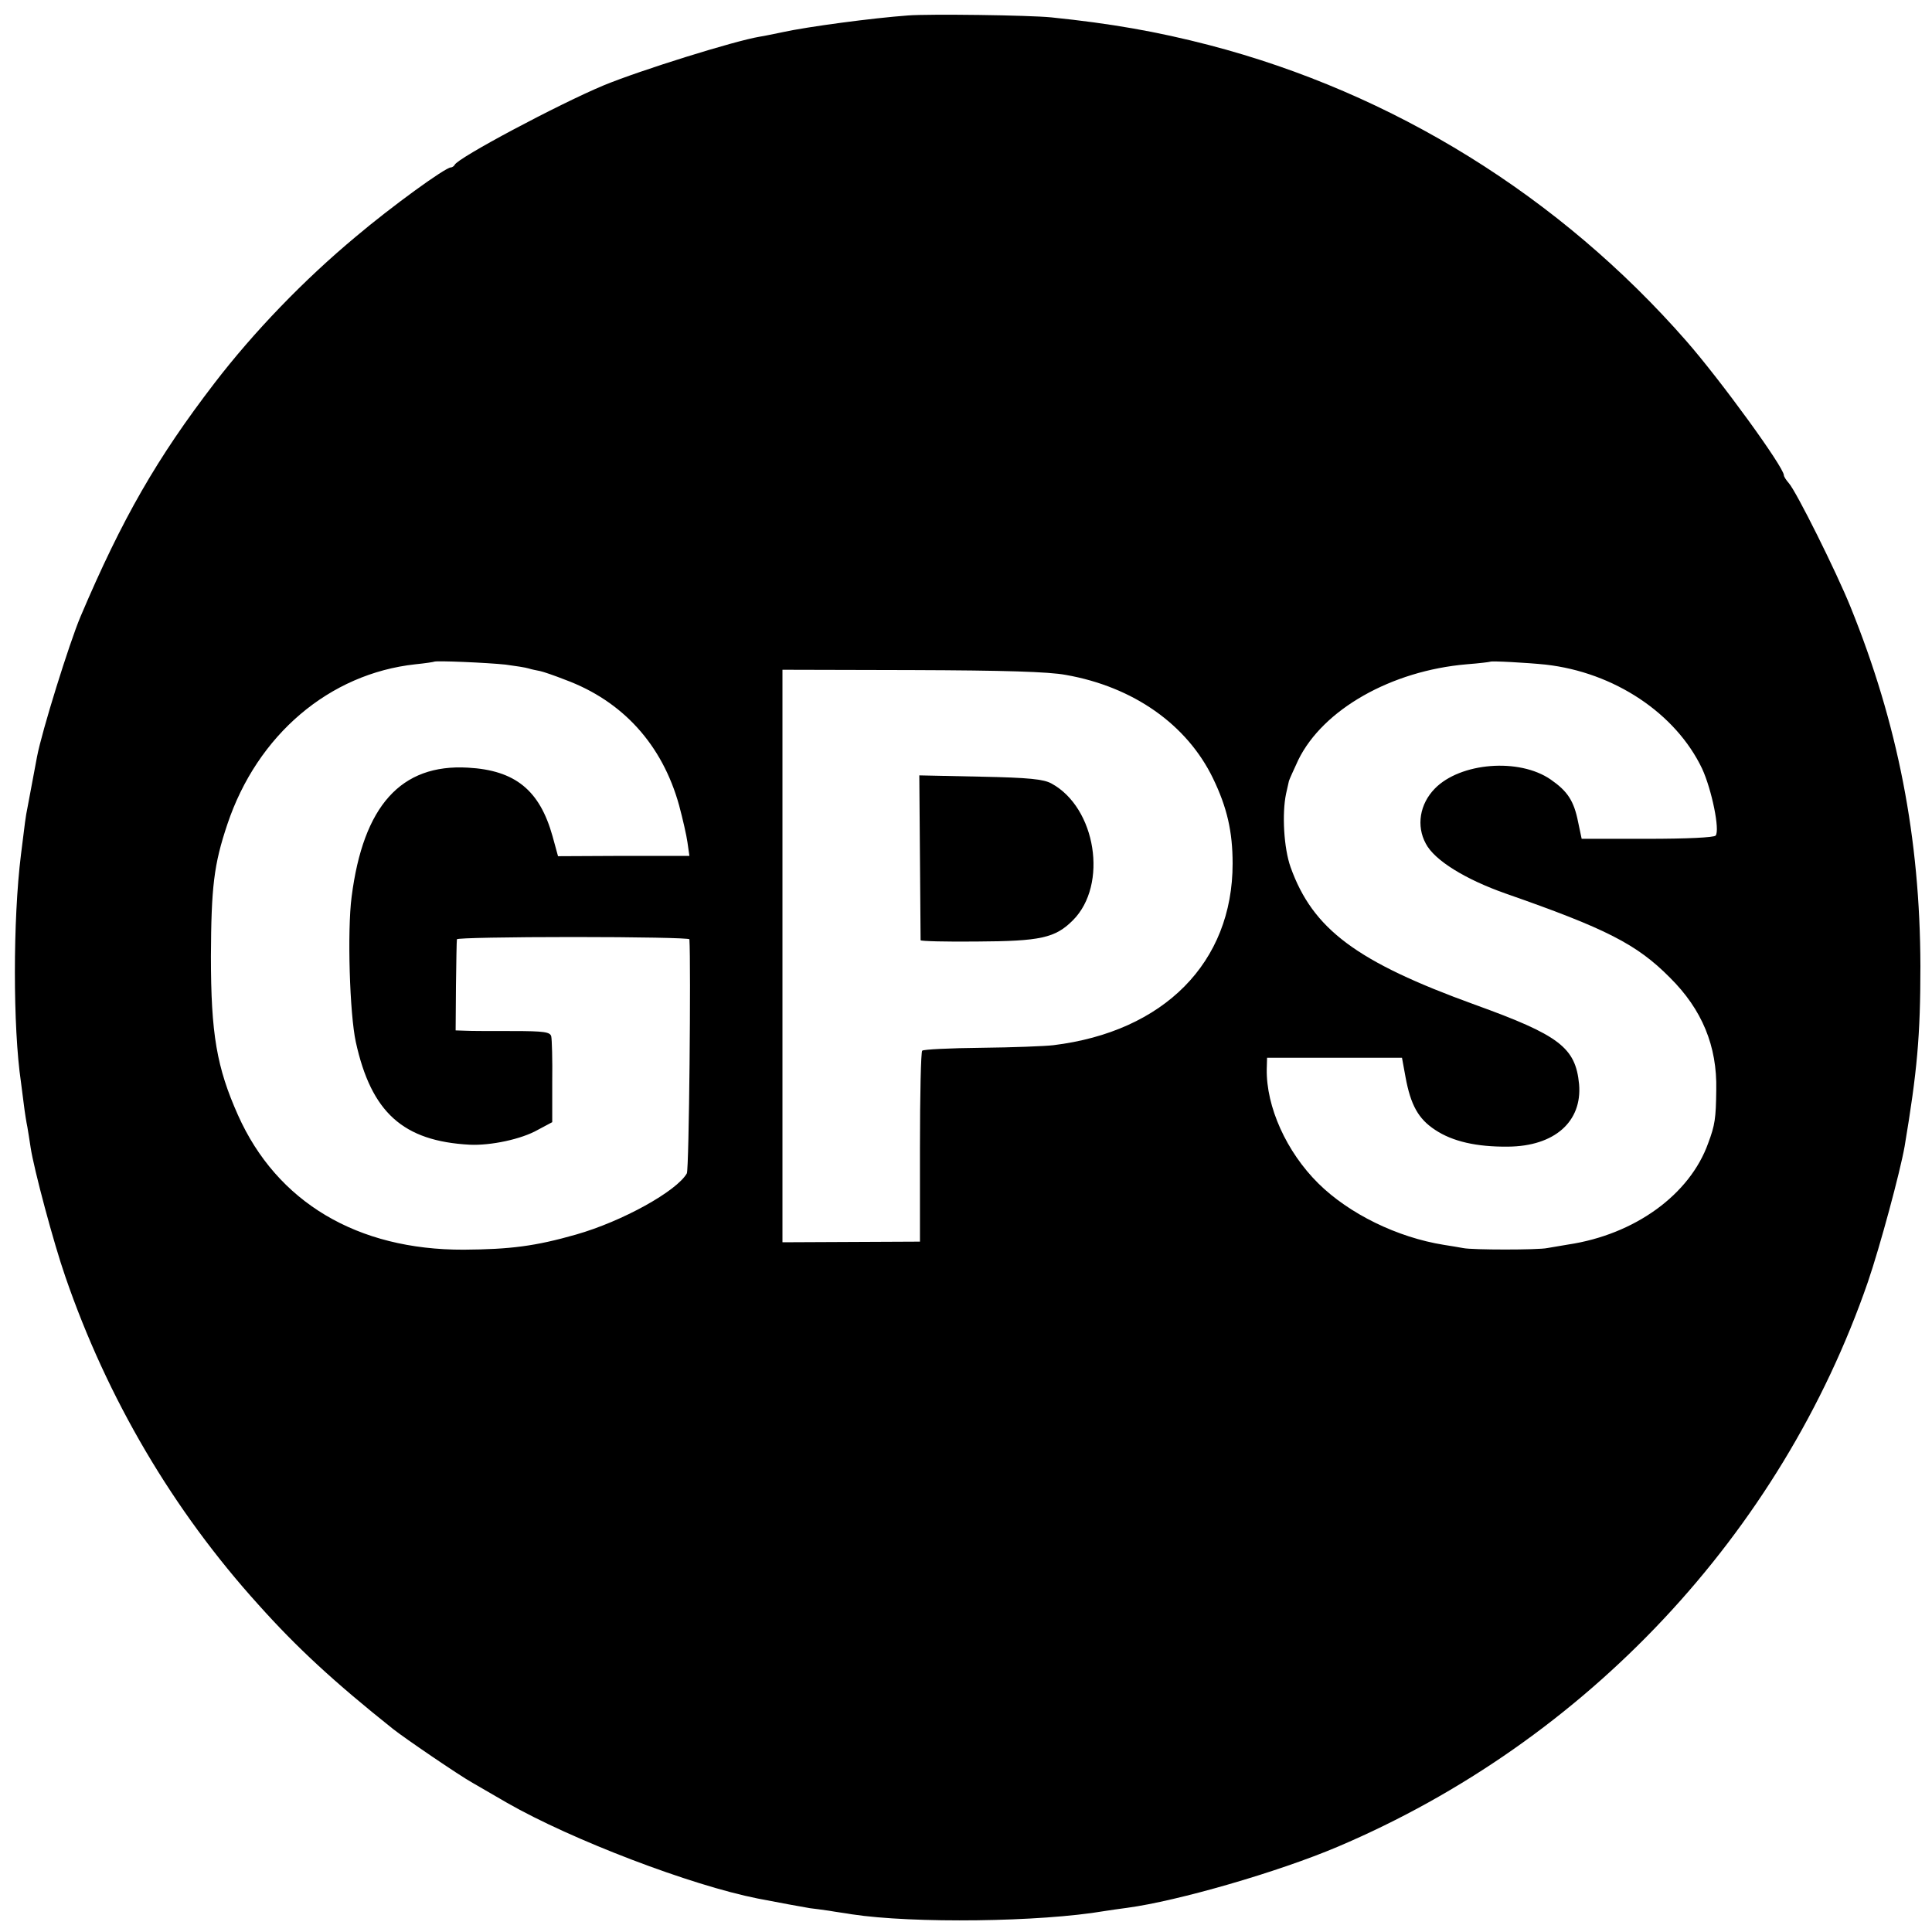
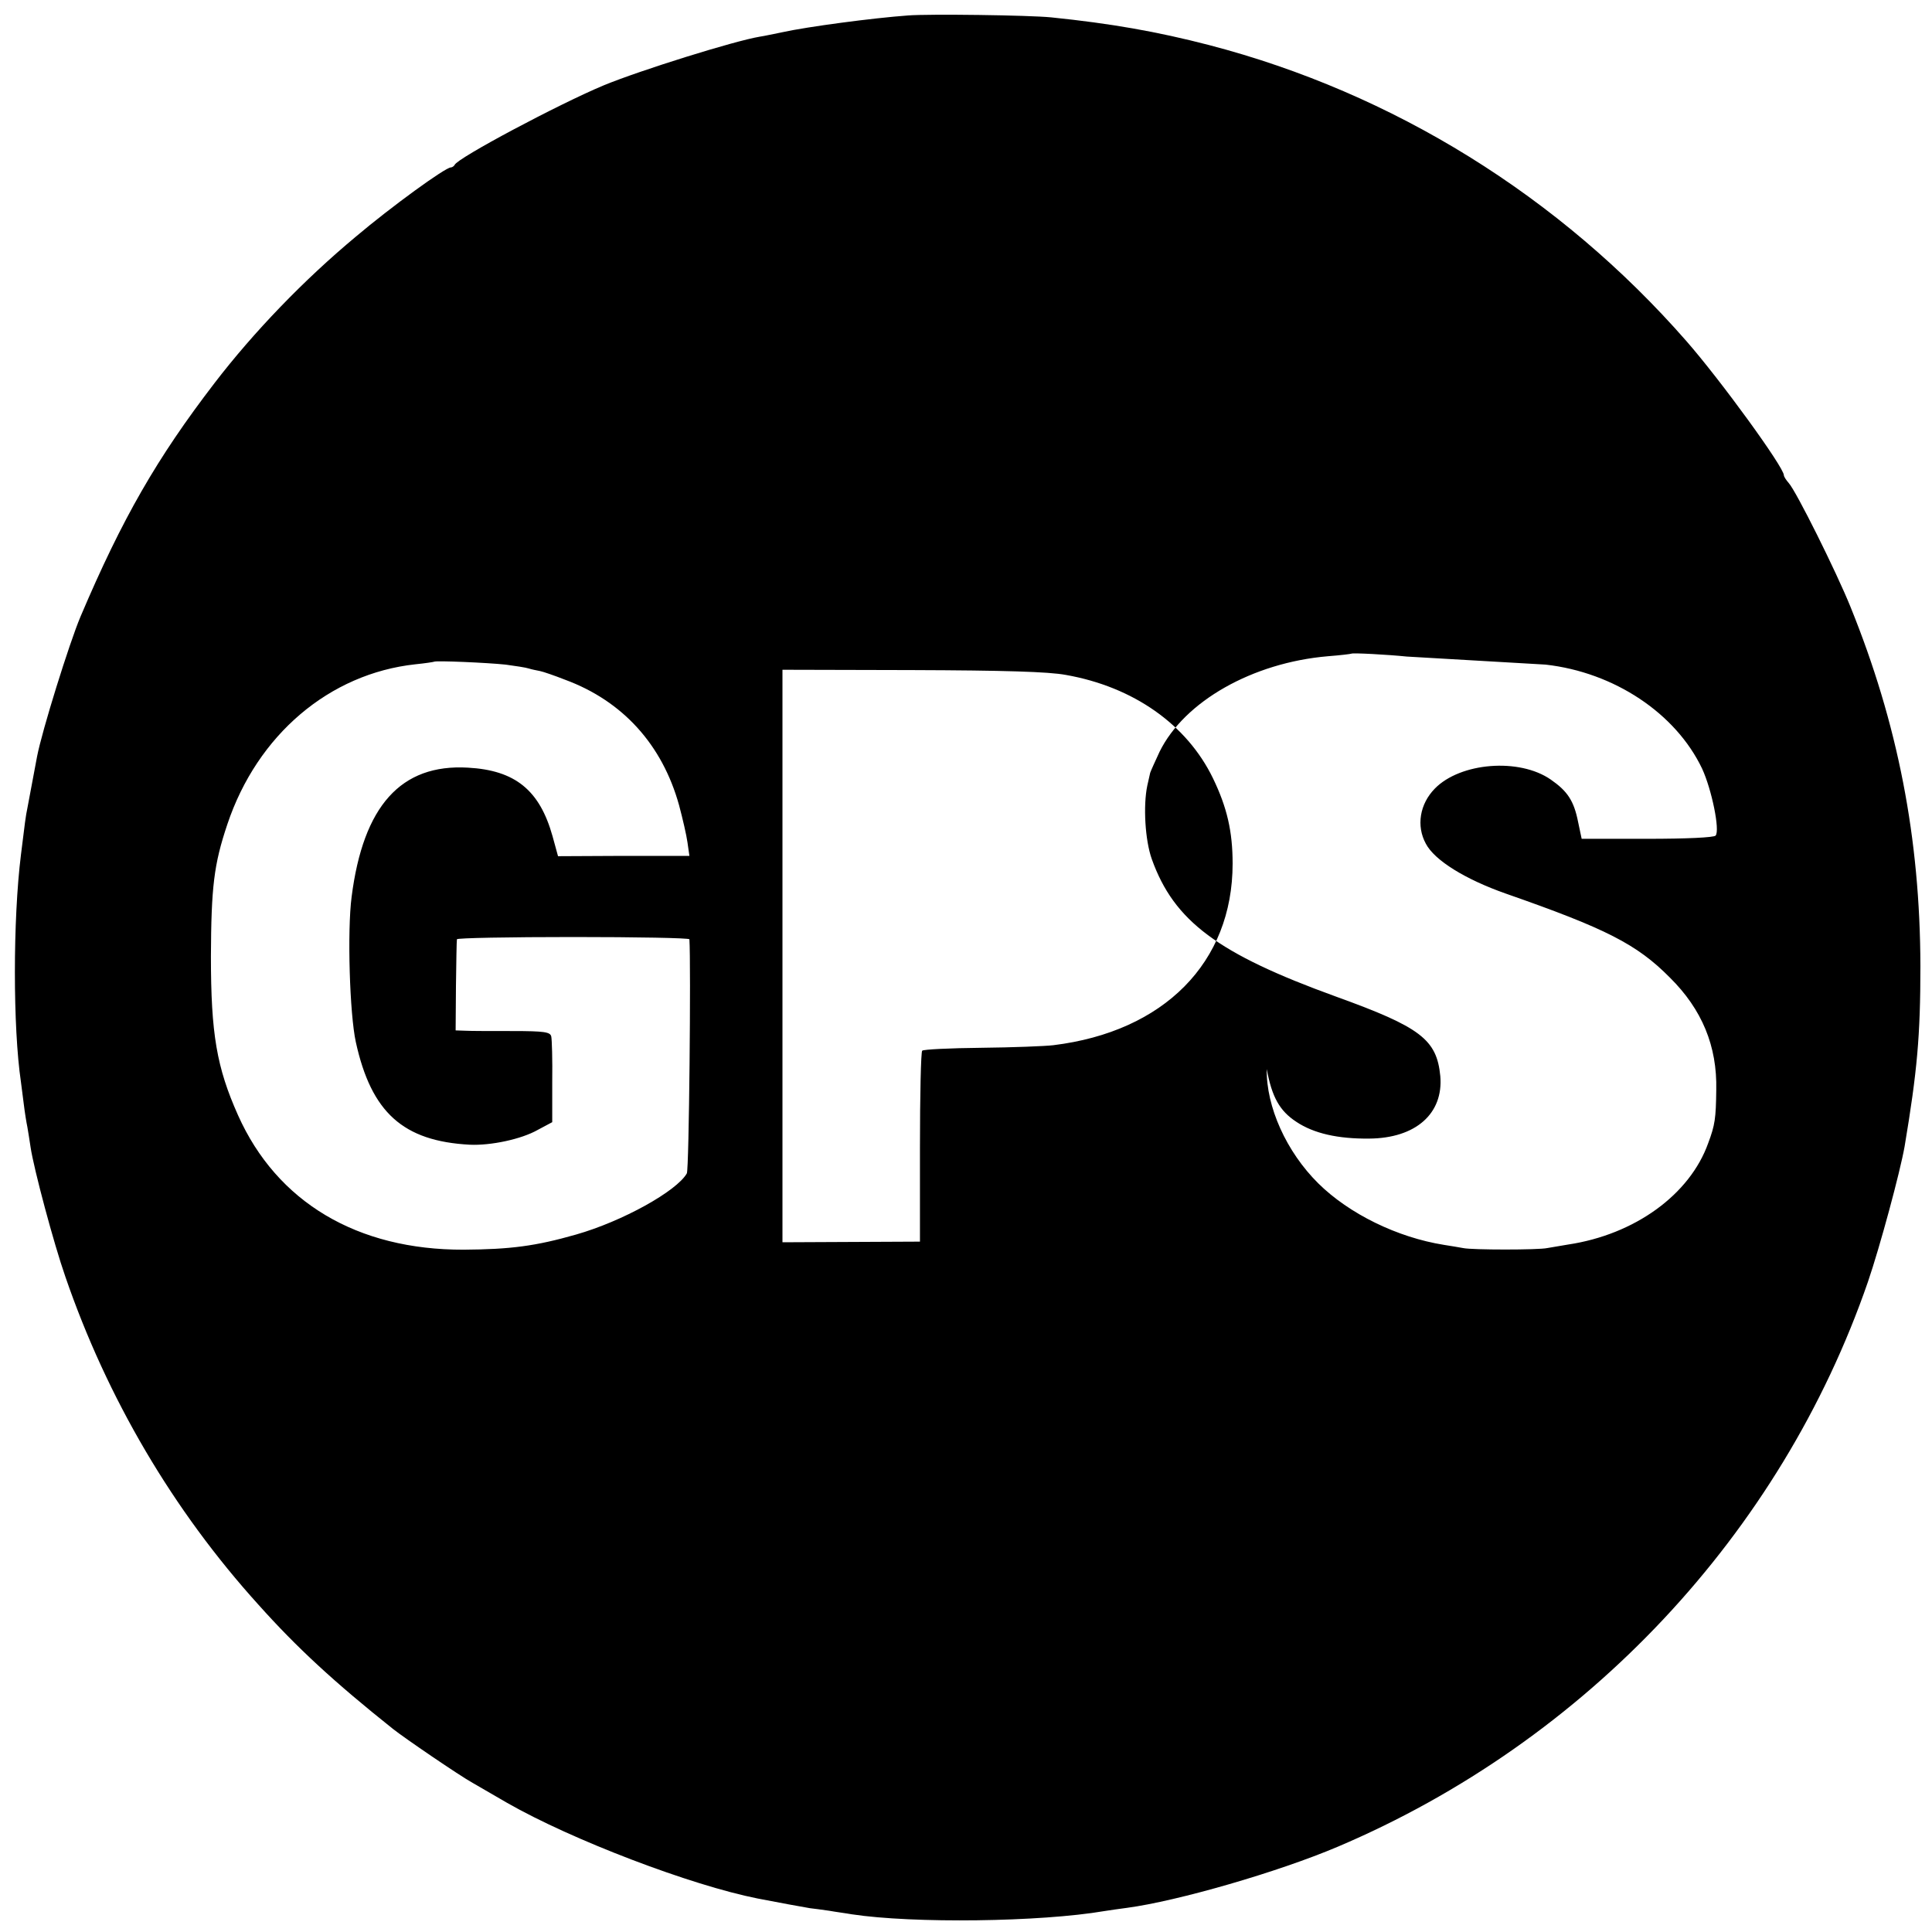
<svg xmlns="http://www.w3.org/2000/svg" version="1.0" width="600pt" height="600pt" viewBox="0 0 600 600" preserveAspectRatio="xMidYMid meet">
  <g transform="translate(0,600) scale(0.1,-0.1)" fill="#000000" stroke="none">
-     <path d="M2820 5952 c-110 -8 -313 -35 -390 -52 -25 -5 -57 -12 -71 -14 -78 -13 -370 -104 -484 -151 -139 -58 -455 -226 -463 -247 -2 -4 -8 -8 -12 -8 -17 0 -185 -122 -295 -215 -162 -135 -317 -296 -439 -455 -178 -232 -286 -419 -416 -725 -35 -83 -120 -356 -135 -435 -3 -14 -9 -50 -15 -80 -6 -30 -12 -66 -15 -80 -5 -23 -8 -47 -20 -145 -25 -201 -25 -536 0 -705 2 -14 6 -45 9 -70 3 -25 8 -56 11 -70 2 -13 7 -41 10 -63 10 -67 72 -299 108 -402 130 -378 334 -725 600 -1019 119 -133 235 -240 417 -385 35 -28 208 -146 248 -168 12 -7 60 -35 107 -62 201 -115 571 -256 778 -297 61 -12 144 -27 162 -30 11 -1 38 -5 60 -8 22 -4 54 -8 70 -11 191 -29 586 -24 785 10 14 2 45 7 70 10 157 21 469 111 655 190 772 328 1376 972 1646 1754 37 108 100 341 114 421 39 233 49 343 49 560 -1 397 -70 752 -217 1115 -44 109 -169 360 -192 385 -8 9 -15 20 -15 24 0 25 -197 296 -303 417 -393 449 -910 770 -1482 919 -162 42 -305 67 -490 86 -70 7 -380 11 -445 6z m-1250 -2016 c30 -4 63 -9 72 -12 9 -3 25 -6 35 -8 10 -2 45 -14 78 -27 179 -66 302 -202 354 -390 11 -41 23 -93 26 -115 l6 -42 -204 0 -204 -1 -17 62 c-40 143 -116 205 -263 213 -208 12 -325 -119 -361 -401 -14 -107 -6 -364 13 -451 48 -219 147 -308 354 -319 65 -3 160 17 211 46 l45 24 0 125 c1 69 -1 132 -3 141 -3 14 -21 17 -120 17 -65 0 -131 0 -147 1 l-30 1 1 138 c1 75 2 140 3 145 0 4 163 7 361 7 198 0 360 -3 361 -7 5 -76 -1 -715 -8 -727 -31 -55 -200 -149 -344 -190 -126 -36 -204 -46 -349 -47 -330 -1 -580 147 -701 418 -66 148 -84 252 -84 493 1 215 9 285 51 410 93 278 317 468 584 497 30 3 56 7 58 8 5 4 166 -3 222 -9z m3230 0 c213 -24 404 -151 486 -323 30 -65 56 -192 42 -208 -5 -6 -90 -10 -213 -10 l-203 0 -11 52 c-13 66 -33 96 -85 132 -98 68 -281 53 -360 -28 -47 -48 -58 -116 -28 -171 27 -52 123 -111 248 -155 312 -109 407 -157 510 -261 100 -99 147 -213 144 -349 -1 -88 -4 -109 -25 -165 -57 -160 -228 -284 -435 -315 -25 -4 -54 -9 -65 -11 -27 -6 -234 -6 -261 0 -12 2 -39 7 -60 10 -144 23 -294 96 -390 191 -99 98 -162 238 -160 355 l1 35 209 0 210 0 11 -60 c16 -87 40 -130 92 -164 54 -36 129 -53 226 -52 145 1 231 78 221 194 -11 114 -61 152 -324 247 -367 133 -503 234 -572 427 -21 59 -27 166 -14 228 4 17 8 35 9 40 2 6 15 35 29 65 77 157 289 277 523 297 39 3 71 7 73 8 4 3 114 -3 172 -9z m-1490 -32 c210 -37 376 -154 457 -321 44 -91 61 -166 61 -265 0 -307 -213 -522 -557 -564 -25 -3 -126 -7 -223 -8 -98 -1 -180 -5 -184 -9 -4 -3 -7 -139 -7 -300 l0 -293 -214 -1 -213 -1 0 889 0 889 403 -1 c287 -1 423 -5 477 -15z" />
-     <path d="M2857 3338 c1 -139 2 -255 2 -258 1 -3 79 -5 174 -4 199 1 244 11 299 66 110 110 72 350 -67 425 -24 13 -68 18 -220 21 l-190 4 2 -254z" />
+     <path d="M2820 5952 c-110 -8 -313 -35 -390 -52 -25 -5 -57 -12 -71 -14 -78 -13 -370 -104 -484 -151 -139 -58 -455 -226 -463 -247 -2 -4 -8 -8 -12 -8 -17 0 -185 -122 -295 -215 -162 -135 -317 -296 -439 -455 -178 -232 -286 -419 -416 -725 -35 -83 -120 -356 -135 -435 -3 -14 -9 -50 -15 -80 -6 -30 -12 -66 -15 -80 -5 -23 -8 -47 -20 -145 -25 -201 -25 -536 0 -705 2 -14 6 -45 9 -70 3 -25 8 -56 11 -70 2 -13 7 -41 10 -63 10 -67 72 -299 108 -402 130 -378 334 -725 600 -1019 119 -133 235 -240 417 -385 35 -28 208 -146 248 -168 12 -7 60 -35 107 -62 201 -115 571 -256 778 -297 61 -12 144 -27 162 -30 11 -1 38 -5 60 -8 22 -4 54 -8 70 -11 191 -29 586 -24 785 10 14 2 45 7 70 10 157 21 469 111 655 190 772 328 1376 972 1646 1754 37 108 100 341 114 421 39 233 49 343 49 560 -1 397 -70 752 -217 1115 -44 109 -169 360 -192 385 -8 9 -15 20 -15 24 0 25 -197 296 -303 417 -393 449 -910 770 -1482 919 -162 42 -305 67 -490 86 -70 7 -380 11 -445 6z m-1250 -2016 c30 -4 63 -9 72 -12 9 -3 25 -6 35 -8 10 -2 45 -14 78 -27 179 -66 302 -202 354 -390 11 -41 23 -93 26 -115 l6 -42 -204 0 -204 -1 -17 62 c-40 143 -116 205 -263 213 -208 12 -325 -119 -361 -401 -14 -107 -6 -364 13 -451 48 -219 147 -308 354 -319 65 -3 160 17 211 46 l45 24 0 125 c1 69 -1 132 -3 141 -3 14 -21 17 -120 17 -65 0 -131 0 -147 1 l-30 1 1 138 c1 75 2 140 3 145 0 4 163 7 361 7 198 0 360 -3 361 -7 5 -76 -1 -715 -8 -727 -31 -55 -200 -149 -344 -190 -126 -36 -204 -46 -349 -47 -330 -1 -580 147 -701 418 -66 148 -84 252 -84 493 1 215 9 285 51 410 93 278 317 468 584 497 30 3 56 7 58 8 5 4 166 -3 222 -9z m3230 0 c213 -24 404 -151 486 -323 30 -65 56 -192 42 -208 -5 -6 -90 -10 -213 -10 l-203 0 -11 52 c-13 66 -33 96 -85 132 -98 68 -281 53 -360 -28 -47 -48 -58 -116 -28 -171 27 -52 123 -111 248 -155 312 -109 407 -157 510 -261 100 -99 147 -213 144 -349 -1 -88 -4 -109 -25 -165 -57 -160 -228 -284 -435 -315 -25 -4 -54 -9 -65 -11 -27 -6 -234 -6 -261 0 -12 2 -39 7 -60 10 -144 23 -294 96 -390 191 -99 98 -162 238 -160 355 c16 -87 40 -130 92 -164 54 -36 129 -53 226 -52 145 1 231 78 221 194 -11 114 -61 152 -324 247 -367 133 -503 234 -572 427 -21 59 -27 166 -14 228 4 17 8 35 9 40 2 6 15 35 29 65 77 157 289 277 523 297 39 3 71 7 73 8 4 3 114 -3 172 -9z m-1490 -32 c210 -37 376 -154 457 -321 44 -91 61 -166 61 -265 0 -307 -213 -522 -557 -564 -25 -3 -126 -7 -223 -8 -98 -1 -180 -5 -184 -9 -4 -3 -7 -139 -7 -300 l0 -293 -214 -1 -213 -1 0 889 0 889 403 -1 c287 -1 423 -5 477 -15z" />
  </g>
</svg>